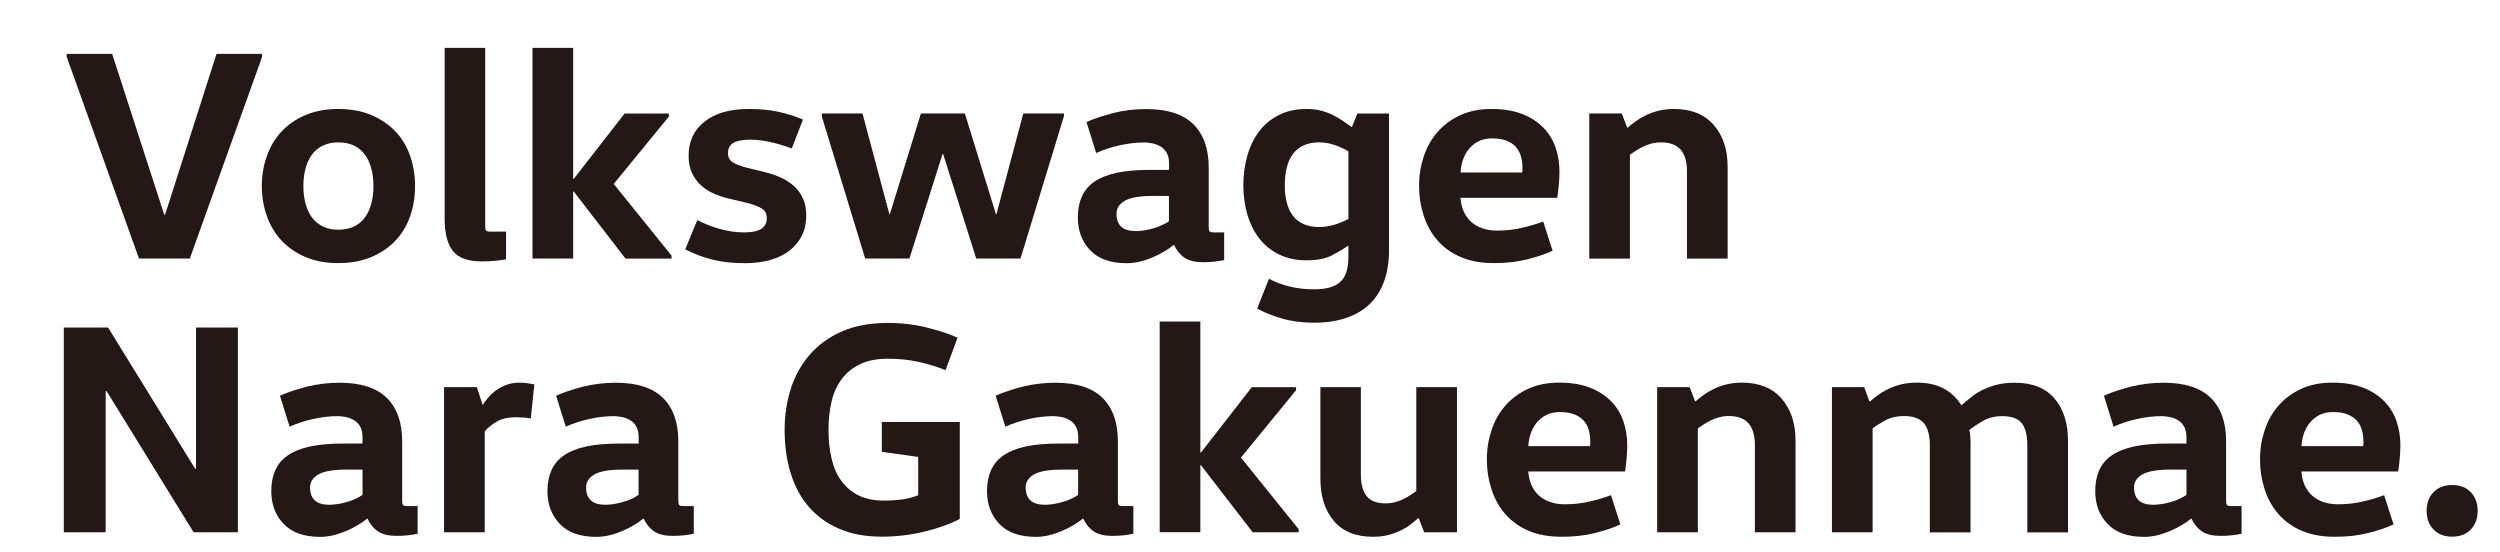
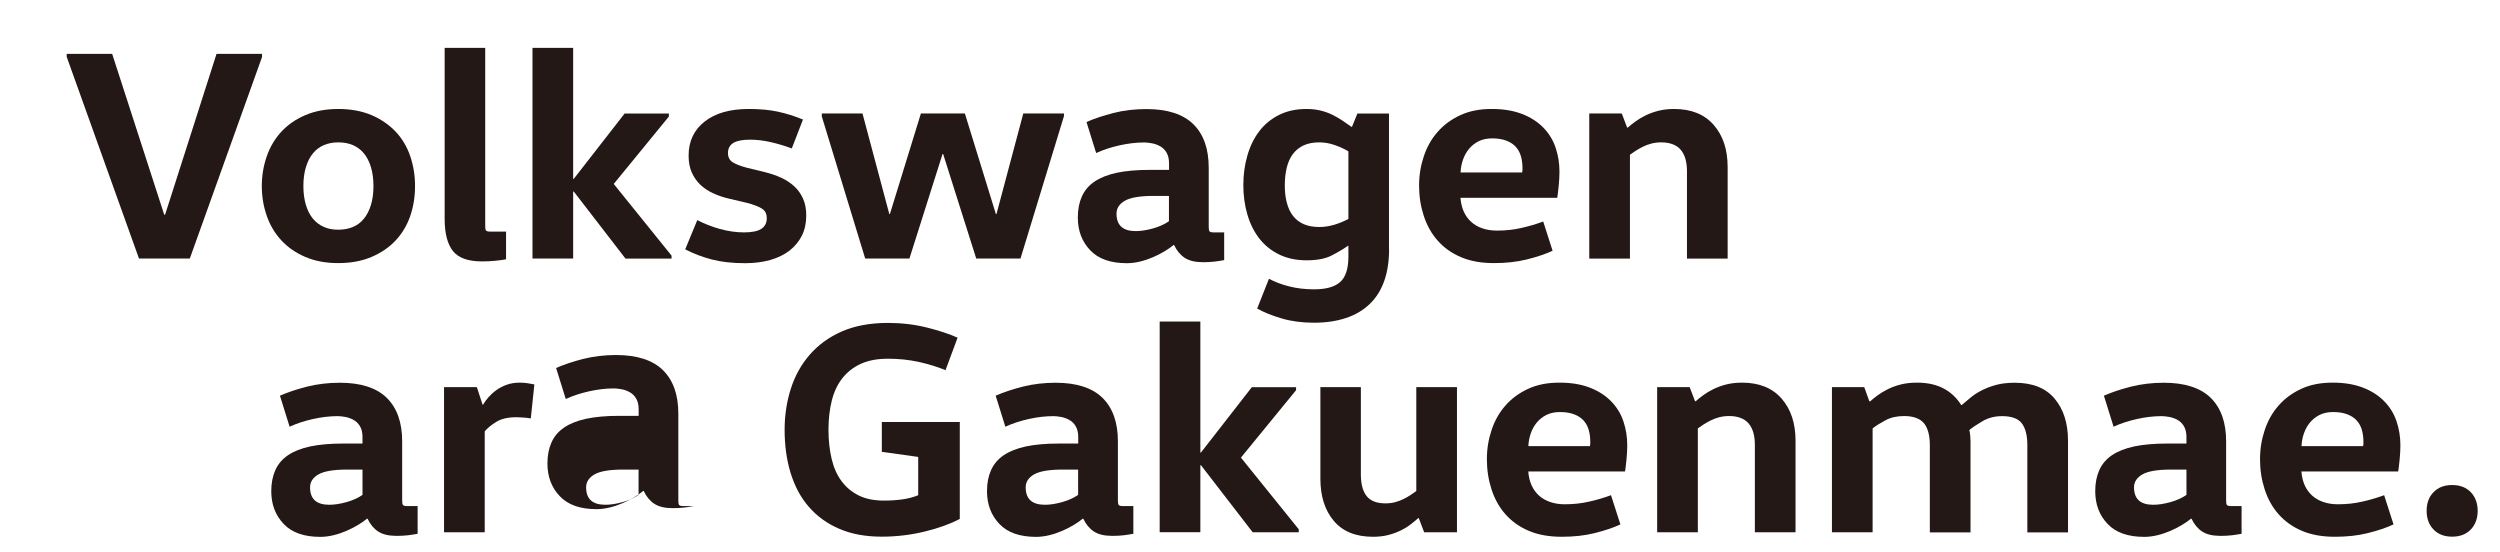
<svg xmlns="http://www.w3.org/2000/svg" id="_レイヤー_1" version="1.1" viewBox="0 0 250.76 55.39">
  <defs>
    <style>
      .st0 {
        fill: #231815;
      }
    </style>
  </defs>
  <path class="st0" d="M26.29,5.7l-7.25,20.23h-5.1L6.69,5.7v-.3h4.56l5.22,16.13h.09l5.16-16.13h4.56v.3h.01Z" />
  <path class="st0" d="M41.63,18.66c0,1.07-.16,2.07-.48,3-.32.94-.81,1.75-1.46,2.45-.65.7-1.46,1.25-2.42,1.66s-2.07.62-3.34.62-2.35-.21-3.31-.62c-.96-.41-1.76-.97-2.4-1.66s-1.13-1.51-1.46-2.45-.5-1.94-.5-3,.17-2.04.5-2.99c.33-.95.82-1.77,1.46-2.46s1.44-1.25,2.4-1.66,2.06-.62,3.31-.62,2.38.21,3.34.62,1.76.97,2.42,1.66c.65.69,1.14,1.52,1.46,2.46.32.95.48,1.94.48,2.99ZM30.43,18.66c0,.73.09,1.36.26,1.92s.41,1.01.71,1.37.67.63,1.1.82.91.27,1.43.27,1.03-.09,1.46-.27.8-.45,1.1-.82c.3-.36.54-.82.71-1.37.17-.55.26-1.19.26-1.92s-.09-1.36-.26-1.92c-.17-.55-.41-1.01-.71-1.37s-.67-.63-1.1-.82c-.43-.18-.92-.27-1.46-.27s-1,.09-1.43.27-.8.45-1.1.82c-.3.36-.54.82-.71,1.37s-.26,1.19-.26,1.92Z" />
  <path class="st0" d="M48.67,4.8v17.88c0,.22.02.37.08.44s.19.11.41.11h1.6v2.78c-.32.06-.69.11-1.12.15-.42.04-.86.06-1.3.06-1.39,0-2.36-.35-2.91-1.04-.55-.7-.83-1.77-.83-3.22V4.8h4.08-.01Z" />
  <path class="st0" d="M57.49,19.2v6.73h-4.08V4.8h4.08v13.14h.06l5.1-6.55h4.44v.3l-5.53,6.76,5.8,7.19v.3h-4.62l-5.19-6.73h-.06Z" />
  <path class="st0" d="M72.2,22.96c.81.23,1.61.35,2.42.35s1.39-.12,1.75-.36.54-.59.54-1.06-.17-.77-.51-.98c-.34-.21-.84-.4-1.48-.56l-1.9-.45c-.5-.12-.99-.29-1.46-.5s-.9-.49-1.27-.83-.67-.76-.89-1.24-.33-1.06-.33-1.72c0-1.43.53-2.57,1.6-3.41,1.07-.85,2.55-1.27,4.44-1.27,1.11,0,2.08.09,2.91.27s1.68.44,2.52.79l-1.12,2.9c-.64-.24-1.33-.45-2.05-.62s-1.44-.26-2.14-.26c-.77,0-1.32.11-1.68.33-.35.22-.53.55-.53,1s.16.73.48.94c.32.2.79.38,1.39.54l1.84.45c.58.14,1.13.33,1.63.56s.94.52,1.31.86c.37.34.66.75.88,1.24s.32,1.05.32,1.69c0,.77-.15,1.44-.44,2.02s-.71,1.08-1.24,1.5c-.53.41-1.18.72-1.93.94-.76.21-1.6.32-2.52.32-1.25,0-2.35-.12-3.29-.36-.95-.24-1.85-.58-2.72-1.03l1.21-2.93c.7.36,1.46.66,2.27.89h0Z" />
  <path class="st0" d="M106.71,11.68l-4.35,14.25h-4.44l-3.32-10.48h-.06l-3.32,10.48h-4.44l-4.35-14.25v-.3h4.08l2.69,10.09h.06l3.11-10.09h4.41l3.11,10.09h.06l2.69-10.09h4.08v.3h-.01Z" />
  <path class="st0" d="M121.24,22.76c0,.22.02.37.08.44.05.07.19.11.41.11h1.06v2.78c-.32.06-.64.11-.97.15-.32.04-.7.06-1.15.06-.79,0-1.4-.15-1.84-.44-.44-.29-.8-.72-1.06-1.28h-.06c-.24.2-.54.41-.89.62-.35.21-.73.41-1.15.59-.41.18-.85.33-1.3.44-.45.11-.9.17-1.34.17-1.63,0-2.86-.43-3.68-1.3-.83-.87-1.24-1.96-1.24-3.29,0-.81.14-1.51.41-2.11.27-.6.69-1.1,1.27-1.49s1.31-.68,2.22-.88c.91-.19,2-.29,3.29-.29h1.96v-.66c0-.44-.09-.81-.26-1.09-.17-.28-.39-.49-.65-.63s-.53-.24-.82-.29c-.28-.05-.53-.08-.75-.08-.81,0-1.64.1-2.49.29-.86.19-1.64.45-2.34.77l-.97-3.11c.76-.34,1.67-.64,2.72-.91s2.14-.39,3.29-.39c2.11,0,3.68.51,4.71,1.52,1.03,1.02,1.54,2.47,1.54,4.36v5.95h0ZM115.71,19.65c-1.35,0-2.31.16-2.87.48-.56.32-.85.75-.85,1.3,0,1.17.64,1.75,1.93,1.75.52,0,1.1-.09,1.74-.27.63-.18,1.16-.42,1.59-.72v-2.54s-1.54,0-1.54,0Z" />
  <path class="st0" d="M139.33,25c0,1.23-.17,2.3-.5,3.22s-.82,1.68-1.46,2.29c-.64.61-1.43,1.08-2.37,1.39-.94.31-2,.47-3.19.47s-2.26-.14-3.22-.42c-.96-.28-1.79-.61-2.49-1l1.18-2.99c.6.32,1.28.58,2.04.77.75.19,1.59.29,2.49.29,1.19,0,2.06-.24,2.61-.73.55-.48.83-1.33.83-2.54v-1.09h-.06c-.44.32-.99.64-1.63.97s-1.48.48-2.51.48-1.97-.2-2.76-.59c-.8-.39-1.46-.93-1.98-1.6s-.92-1.47-1.19-2.39c-.27-.92-.41-1.91-.41-2.97s.14-2.04.41-2.97c.27-.94.67-1.75,1.19-2.43s1.18-1.23,1.98-1.63c.79-.4,1.72-.6,2.76-.6.54,0,1.03.06,1.46.17.43.11.83.26,1.19.44s.69.38,1,.59.58.41.85.59h.06l.54-1.33h3.17v13.62h0ZM135.25,15.18c-.4-.24-.86-.45-1.37-.63s-1.03-.27-1.56-.27c-.6,0-1.12.1-1.56.3-.43.2-.79.49-1.07.86-.28.37-.49.83-.62,1.36-.13.53-.2,1.12-.2,1.77s.06,1.23.2,1.75c.13.52.34.97.62,1.33s.64.64,1.07.83c.43.19.95.29,1.56.29.52,0,1.04-.08,1.56-.24.51-.16.97-.35,1.37-.57v-6.78Z" />
  <path class="st0" d="M146.49,19.83c.04.52.15.99.33,1.39.18.4.43.75.74,1.03.31.28.68.5,1.12.65.43.15.92.23,1.46.23.85,0,1.66-.08,2.43-.26.78-.17,1.51-.39,2.22-.65l.94,2.93c-.72.34-1.6.63-2.61.88s-2.11.36-3.28.36c-1.27,0-2.37-.2-3.31-.6s-1.71-.96-2.33-1.66-1.08-1.53-1.39-2.48c-.31-.95-.47-1.95-.47-3.02s.16-2.01.47-2.94c.31-.94.77-1.76,1.39-2.46.61-.7,1.37-1.26,2.28-1.68s1.95-.62,3.14-.62,2.18.17,3.04.5,1.57.79,2.13,1.36.98,1.24,1.24,2.01c.26.77.39,1.57.39,2.42,0,.46-.03.95-.08,1.46-.05.51-.1.9-.14,1.16h-9.72,0ZM152.68,17.3c.02-.08.03-.16.03-.23v-.23c0-.4-.05-.79-.15-1.15-.1-.36-.27-.68-.51-.95-.24-.27-.56-.48-.95-.63s-.87-.23-1.43-.23c-.52,0-.98.1-1.36.29s-.7.45-.97.77c-.26.32-.46.68-.6,1.09-.14.4-.22.83-.24,1.27h6.19-.01Z" />
  <path class="st0" d="M162.67,11.38l.54,1.42h.06c.2-.18.45-.38.75-.6s.64-.43,1.03-.62.82-.35,1.3-.47,1.01-.18,1.57-.18c1.71,0,3.04.53,3.97,1.6.94,1.07,1.4,2.48,1.4,4.23v9.18h-4.08v-8.76c0-.95-.21-1.67-.63-2.16s-1.08-.74-1.96-.74c-.34,0-.67.04-.98.12s-.6.19-.86.32-.5.27-.72.41c-.22.14-.41.27-.57.39v10.42h-4.08v-14.56h3.26Z" />
-   <path class="st0" d="M19.66,47.01v-14.16h4.2v20.54h-4.44l-8.73-14.16h-.09v14.16h-4.2v-20.54h4.44l8.73,14.16h.09Z" />
  <path class="st0" d="M40.34,50.21c0,.22.02.37.08.44.05.07.19.11.41.11h1.06v2.78c-.32.06-.64.11-.97.15-.32.04-.7.06-1.15.06-.79,0-1.4-.15-1.84-.44s-.8-.72-1.06-1.28h-.06c-.24.2-.54.41-.89.62-.35.21-.73.41-1.15.59-.41.18-.85.33-1.3.44s-.9.17-1.34.17c-1.63,0-2.86-.43-3.68-1.3-.83-.87-1.24-1.96-1.24-3.29,0-.81.14-1.51.41-2.11s.69-1.1,1.27-1.49c.57-.39,1.31-.68,2.22-.88.91-.19,2-.29,3.29-.29h1.96v-.66c0-.44-.09-.81-.26-1.09s-.39-.49-.65-.63-.53-.24-.82-.29-.53-.08-.75-.08c-.81,0-1.64.1-2.49.29-.86.19-1.64.45-2.34.77l-.97-3.11c.77-.34,1.67-.64,2.72-.91,1.05-.26,2.14-.39,3.29-.39,2.11,0,3.68.51,4.71,1.52,1.03,1.02,1.54,2.47,1.54,4.36v5.95h0ZM34.82,47.1c-1.35,0-2.31.16-2.87.48s-.85.75-.85,1.3c0,1.17.64,1.75,1.93,1.75.52,0,1.1-.09,1.74-.27.63-.18,1.16-.42,1.59-.72v-2.54s-1.54,0-1.54,0Z" />
  <path class="st0" d="M47.83,38.83l.57,1.75h.06c.14-.24.32-.49.54-.74.22-.25.48-.49.79-.71.3-.22.65-.4,1.04-.54s.83-.21,1.31-.21c.26,0,.52.02.79.06.26.04.48.08.67.12l-.36,3.41c-.22-.04-.47-.07-.76-.09-.28-.02-.51-.03-.69-.03-.85,0-1.52.16-2.02.47s-.89.63-1.15.95v10.12h-4.08v-14.56h3.29Z" />
-   <path class="st0" d="M68.04,50.21c0,.22.02.37.08.44.05.07.19.11.41.11h1.06v2.78c-.32.06-.64.11-.97.15-.32.04-.7.06-1.15.06-.79,0-1.4-.15-1.84-.44s-.8-.72-1.06-1.28h-.06c-.24.2-.54.41-.89.62-.35.21-.73.41-1.15.59-.41.18-.85.33-1.3.44s-.9.17-1.34.17c-1.63,0-2.86-.43-3.68-1.3-.83-.87-1.24-1.96-1.24-3.29,0-.81.14-1.51.41-2.11s.69-1.1,1.27-1.49c.57-.39,1.31-.68,2.22-.88.91-.19,2-.29,3.29-.29h1.96v-.66c0-.44-.09-.81-.26-1.09s-.39-.49-.65-.63-.53-.24-.82-.29-.53-.08-.75-.08c-.81,0-1.64.1-2.49.29-.86.19-1.64.45-2.34.77l-.97-3.11c.77-.34,1.67-.64,2.72-.91,1.05-.26,2.14-.39,3.29-.39,2.11,0,3.68.51,4.71,1.52,1.03,1.02,1.54,2.47,1.54,4.36v5.95h0ZM62.51,47.1c-1.35,0-2.31.16-2.87.48s-.85.75-.85,1.3c0,1.17.64,1.75,1.93,1.75.52,0,1.1-.09,1.74-.27.63-.18,1.16-.42,1.59-.72v-2.54s-1.54,0-1.54,0Z" />
+   <path class="st0" d="M68.04,50.21c0,.22.02.37.08.44.05.07.19.11.41.11h1.06c-.32.06-.64.11-.97.15-.32.04-.7.06-1.15.06-.79,0-1.4-.15-1.84-.44s-.8-.72-1.06-1.28h-.06c-.24.2-.54.41-.89.62-.35.21-.73.41-1.15.59-.41.18-.85.33-1.3.44s-.9.17-1.34.17c-1.63,0-2.86-.43-3.68-1.3-.83-.87-1.24-1.96-1.24-3.29,0-.81.14-1.51.41-2.11s.69-1.1,1.27-1.49c.57-.39,1.31-.68,2.22-.88.91-.19,2-.29,3.29-.29h1.96v-.66c0-.44-.09-.81-.26-1.09s-.39-.49-.65-.63-.53-.24-.82-.29-.53-.08-.75-.08c-.81,0-1.64.1-2.49.29-.86.19-1.64.45-2.34.77l-.97-3.11c.77-.34,1.67-.64,2.72-.91,1.05-.26,2.14-.39,3.29-.39,2.11,0,3.68.51,4.71,1.52,1.03,1.02,1.54,2.47,1.54,4.36v5.95h0ZM62.51,47.1c-1.35,0-2.31.16-2.87.48s-.85.75-.85,1.3c0,1.17.64,1.75,1.93,1.75.52,0,1.1-.09,1.74-.27.63-.18,1.16-.42,1.59-.72v-2.54s-1.54,0-1.54,0Z" />
  <path class="st0" d="M96.27,42.36v9.69c-.95.5-2.12.93-3.53,1.27s-2.84.51-4.29.51c-1.63,0-3.05-.26-4.27-.79-1.22-.52-2.23-1.26-3.05-2.2s-1.42-2.08-1.83-3.4c-.4-1.32-.6-2.76-.6-4.33,0-1.45.21-2.82.62-4.11.41-1.29,1.04-2.43,1.89-3.41s1.92-1.77,3.22-2.34,2.84-.86,4.64-.86c1.39,0,2.7.16,3.93.47,1.23.31,2.25.65,3.05,1.01l-1.21,3.26c-.76-.32-1.65-.59-2.64-.82-1-.22-2.04-.33-3.12-.33s-1.98.17-2.73.51-1.37.83-1.86,1.45-.84,1.37-1.06,2.25-.33,1.85-.33,2.91.11,2.07.32,2.94c.21.88.54,1.62,1,2.23.45.61,1.03,1.09,1.72,1.43s1.53.51,2.52.51c.64,0,1.26-.04,1.84-.12s1.12-.22,1.6-.42v-3.84l-3.65-.51v-2.99h7.85l-.03.03Z" />
  <path class="st0" d="M112.13,50.21c0,.22.02.37.08.44.05.07.19.11.41.11h1.06v2.78c-.32.06-.64.11-.97.15-.32.04-.7.06-1.15.06-.79,0-1.4-.15-1.84-.44s-.8-.72-1.06-1.28h-.06c-.24.2-.54.41-.89.62-.35.21-.73.41-1.15.59-.41.18-.85.33-1.3.44-.45.11-.9.17-1.34.17-1.63,0-2.86-.43-3.68-1.3-.83-.87-1.24-1.96-1.24-3.29,0-.81.14-1.51.41-2.11s.69-1.1,1.27-1.49c.57-.39,1.31-.68,2.22-.88.91-.19,2-.29,3.29-.29h1.96v-.66c0-.44-.09-.81-.26-1.09s-.39-.49-.65-.63c-.26-.14-.53-.24-.82-.29s-.53-.08-.75-.08c-.81,0-1.64.1-2.49.29-.86.19-1.64.45-2.34.77l-.97-3.11c.77-.34,1.67-.64,2.72-.91,1.05-.26,2.14-.39,3.29-.39,2.11,0,3.68.51,4.71,1.52,1.03,1.02,1.54,2.47,1.54,4.36v5.95h0ZM106.6,47.1c-1.35,0-2.31.16-2.87.48s-.85.75-.85,1.3c0,1.17.64,1.75,1.93,1.75.52,0,1.1-.09,1.74-.27.63-.18,1.16-.42,1.59-.72v-2.54h-1.54,0Z" />
  <path class="st0" d="M120.4,46.65v6.73h-4.08v-21.13h4.08v13.14h.06l5.1-6.55h4.44v.3l-5.53,6.76,5.8,7.19v.3h-4.62l-5.19-6.73h-.06Z" />
  <path class="st0" d="M136.5,38.83v8.76c0,.95.19,1.67.57,2.16s1.02.74,1.9.74c.34,0,.67-.04.97-.12s.58-.19.85-.32.5-.27.71-.41.4-.27.56-.39v-10.42h4.08v14.56h-3.29l-.54-1.42h-.06c-.2.18-.44.38-.72.6-.28.22-.61.43-1,.62-.38.19-.8.35-1.27.47-.46.12-.98.18-1.54.18-1.73,0-3.04-.53-3.94-1.6s-1.34-2.48-1.34-4.23v-9.18h4.08-.02Z" />
  <path class="st0" d="M153.29,47.28c.04.52.15.99.33,1.39s.43.75.74,1.03.68.5,1.12.65c.43.15.92.23,1.46.23.85,0,1.66-.08,2.43-.26.78-.17,1.51-.39,2.22-.65l.94,2.93c-.72.34-1.6.63-2.61.88s-2.11.36-3.28.36c-1.27,0-2.37-.2-3.31-.6s-1.71-.96-2.33-1.66-1.08-1.53-1.39-2.48c-.31-.95-.47-1.95-.47-3.02s.16-2.01.47-2.94c.31-.94.77-1.76,1.39-2.46.61-.7,1.37-1.26,2.28-1.68s1.95-.62,3.14-.62,2.18.17,3.04.5c.86.33,1.57.79,2.13,1.36s.98,1.24,1.24,2.01c.26.77.39,1.57.39,2.42,0,.46-.03.95-.08,1.46-.05.51-.1.9-.14,1.16h-9.72,0ZM159.48,44.75c.02-.08.03-.16.03-.23v-.23c0-.4-.05-.79-.15-1.15-.1-.36-.27-.68-.51-.95-.24-.27-.56-.48-.95-.63s-.87-.23-1.43-.23c-.52,0-.98.1-1.36.29-.38.19-.7.45-.97.77-.26.32-.46.68-.6,1.09-.14.4-.22.83-.24,1.27h6.19-.01Z" />
  <path class="st0" d="M169.48,38.83l.54,1.42h.06c.2-.18.45-.38.75-.6s.64-.43,1.03-.62.82-.35,1.3-.47c.48-.12,1.01-.18,1.57-.18,1.71,0,3.04.53,3.97,1.6.94,1.07,1.4,2.48,1.4,4.23v9.18h-4.08v-8.76c0-.95-.21-1.67-.63-2.16s-1.08-.74-1.96-.74c-.34,0-.67.04-.98.12s-.6.19-.86.32c-.26.13-.5.27-.72.41-.22.14-.41.27-.57.39v10.42h-4.08v-14.56h3.26,0Z" />
  <path class="st0" d="M186.99,38.83l.51,1.42h.09c.2-.18.45-.38.75-.6s.64-.43,1.03-.62.82-.35,1.3-.47c.48-.12,1.02-.18,1.6-.18,1.07,0,1.96.2,2.69.59s1.31.94,1.75,1.65h.06c.22-.18.48-.4.79-.66.3-.26.66-.51,1.09-.74s.92-.43,1.48-.59,1.22-.24,1.96-.24c1.77,0,3.11.53,4,1.6.9,1.07,1.34,2.48,1.34,4.23v9.18h-4.08v-8.76c0-.95-.18-1.67-.54-2.16-.36-.49-1.03-.74-1.99-.74-.72,0-1.36.16-1.92.48-.55.32-1.01.62-1.37.91.04.16.07.34.09.53s.03.38.03.56v9.18h-4.08v-8.76c0-.46-.05-.88-.14-1.24-.09-.36-.23-.66-.42-.91-.19-.24-.45-.43-.79-.56-.33-.13-.74-.2-1.22-.2-.72,0-1.35.14-1.87.42s-.96.55-1.3.82v10.42h-4.08v-14.56h3.24Z" />
  <path class="st0" d="M223.29,50.21c0,.22.02.37.08.44.05.07.19.11.41.11h1.06v2.78c-.32.06-.64.11-.97.15-.32.04-.7.06-1.15.06-.79,0-1.4-.15-1.84-.44s-.8-.72-1.06-1.28h-.06c-.24.2-.54.41-.89.62-.35.21-.73.41-1.15.59-.41.18-.85.33-1.3.44-.45.11-.9.17-1.34.17-1.63,0-2.86-.43-3.68-1.3-.83-.87-1.24-1.96-1.24-3.29,0-.81.14-1.51.41-2.11s.69-1.1,1.27-1.49c.57-.39,1.31-.68,2.22-.88.91-.19,2-.29,3.29-.29h1.96v-.66c0-.44-.09-.81-.26-1.09s-.39-.49-.65-.63c-.26-.14-.53-.24-.82-.29s-.53-.08-.75-.08c-.81,0-1.64.1-2.49.29-.86.19-1.64.45-2.34.77l-.97-3.11c.77-.34,1.67-.64,2.72-.91,1.05-.26,2.14-.39,3.29-.39,2.11,0,3.68.51,4.71,1.52,1.03,1.02,1.54,2.47,1.54,4.36v5.95h0ZM217.77,47.1c-1.35,0-2.31.16-2.87.48s-.85.75-.85,1.3c0,1.17.64,1.75,1.93,1.75.52,0,1.1-.09,1.74-.27.63-.18,1.16-.42,1.59-.72v-2.54h-1.54,0Z" />
  <path class="st0" d="M230.84,47.28c.04.52.15.99.33,1.39s.43.75.74,1.03.68.5,1.12.65c.43.15.92.23,1.46.23.85,0,1.66-.08,2.43-.26.78-.17,1.51-.39,2.22-.65l.94,2.93c-.72.34-1.6.63-2.61.88s-2.11.36-3.28.36c-1.27,0-2.37-.2-3.31-.6s-1.71-.96-2.33-1.66-1.08-1.53-1.39-2.48c-.31-.95-.47-1.95-.47-3.02s.16-2.01.47-2.94c.31-.94.77-1.76,1.39-2.46.61-.7,1.37-1.26,2.28-1.68s1.95-.62,3.14-.62,2.18.17,3.04.5c.86.33,1.57.79,2.13,1.36s.98,1.24,1.24,2.01c.26.77.39,1.57.39,2.42,0,.46-.03.95-.08,1.46-.05.51-.1.9-.14,1.16h-9.72,0ZM237.03,44.75c.02-.08.03-.16.03-.23v-.23c0-.4-.05-.79-.15-1.15-.1-.36-.27-.68-.51-.95-.24-.27-.56-.48-.95-.63s-.87-.23-1.43-.23c-.52,0-.98.1-1.36.29-.38.19-.7.45-.97.77-.26.32-.46.68-.6,1.09-.14.4-.22.83-.24,1.27h6.19-.01Z" />
  <path class="st0" d="M243.4,51.24c0-.77.23-1.39.69-1.87s1.09-.72,1.87-.72,1.41.24,1.87.72.69,1.11.69,1.87-.23,1.39-.69,1.87-1.09.72-1.87.72-1.41-.24-1.87-.72-.69-1.11-.69-1.87Z" />
</svg>